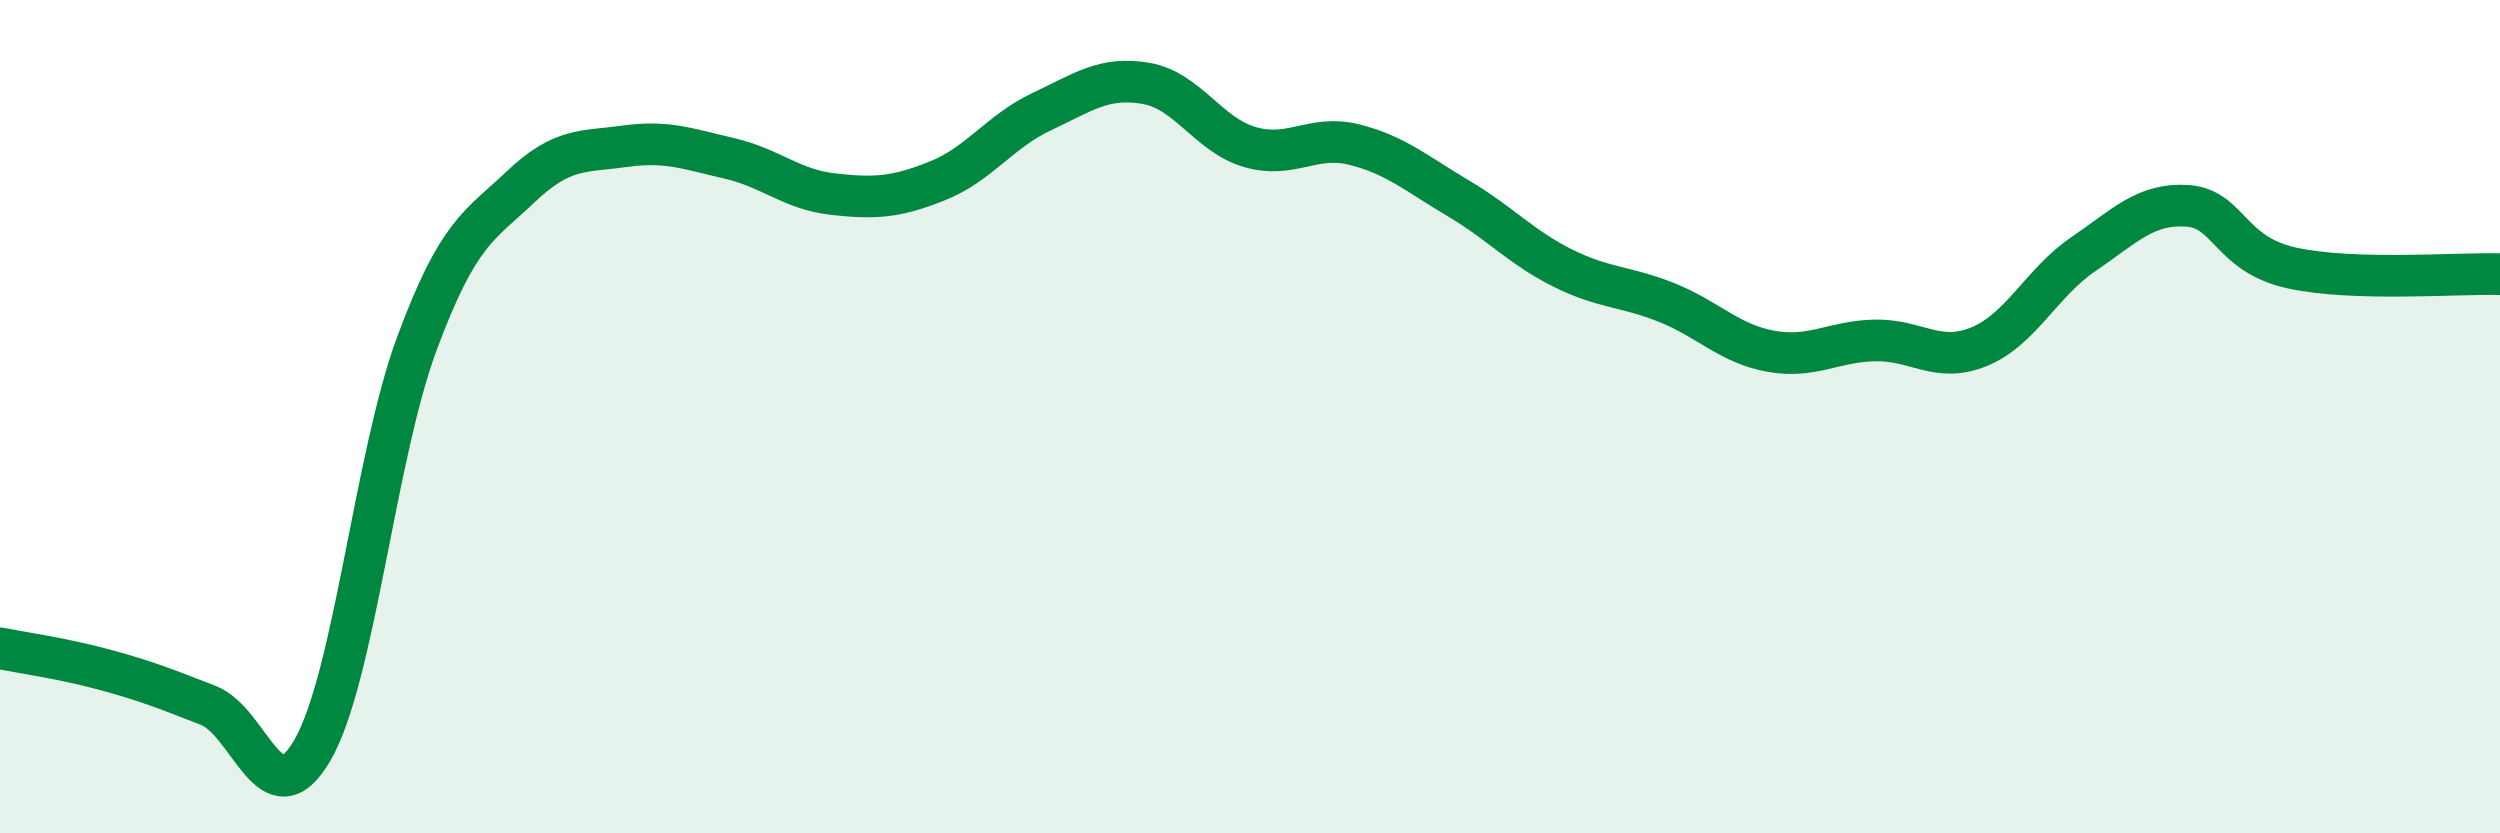
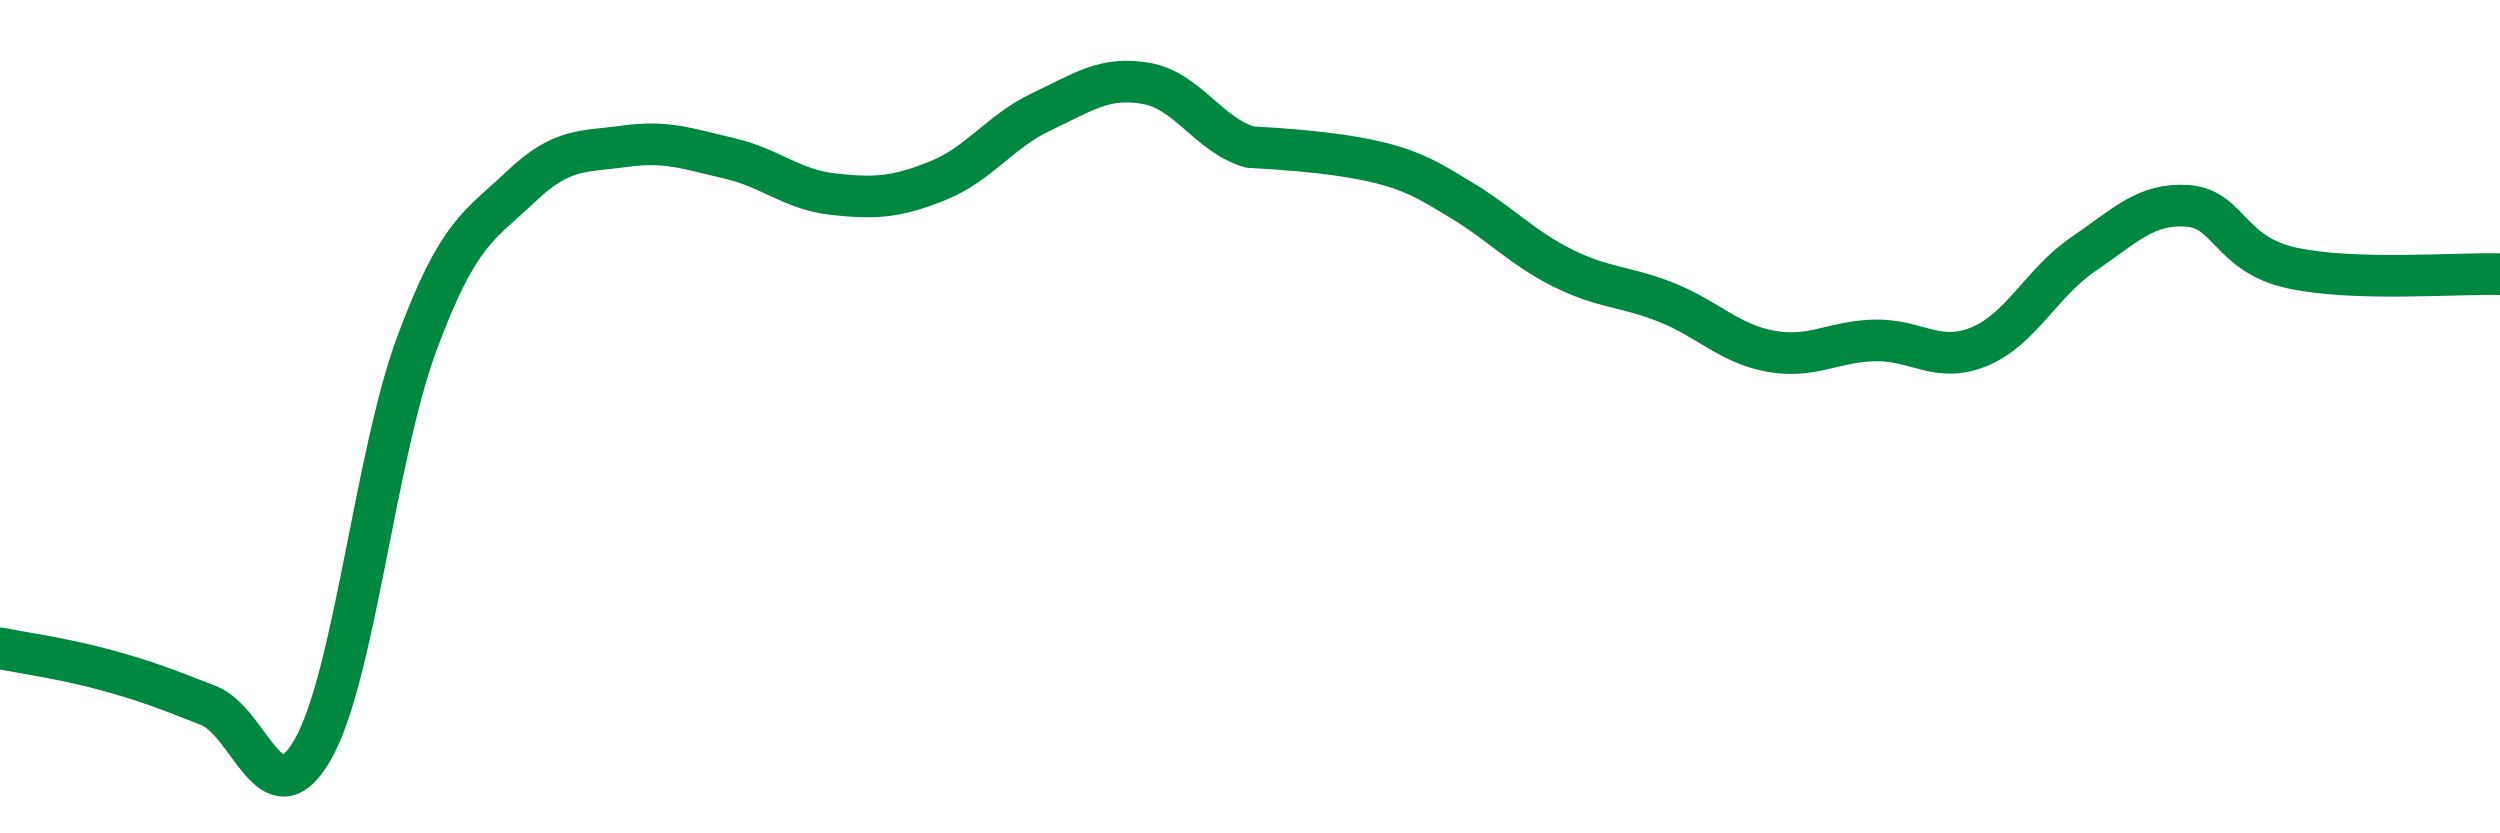
<svg xmlns="http://www.w3.org/2000/svg" width="60" height="20" viewBox="0 0 60 20">
-   <path d="M 0,15.56 C 0.5,15.66 1.5,15.8 2.5,16.07 C 3.5,16.34 4,16.54 5,16.93 C 6,17.32 6.5,19.73 7.5,18 C 8.5,16.27 9,10.96 10,8.26 C 11,5.56 11.5,5.43 12.5,4.48 C 13.5,3.53 14,3.65 15,3.51 C 16,3.37 16.5,3.57 17.5,3.8 C 18.5,4.03 19,4.55 20,4.66 C 21,4.77 21.5,4.74 22.5,4.34 C 23.5,3.94 24,3.15 25,2.68 C 26,2.21 26.5,1.83 27.5,2 C 28.5,2.17 29,3.24 30,3.53 C 31,3.82 31.5,3.22 32.5,3.47 C 33.5,3.72 34,4.17 35,4.76 C 36,5.35 36.5,5.93 37.5,6.43 C 38.5,6.93 39,6.86 40,7.26 C 41,7.66 41.5,8.25 42.5,8.43 C 43.5,8.61 44,8.19 45,8.17 C 46,8.15 46.5,8.73 47.5,8.32 C 48.5,7.91 49,6.78 50,6.1 C 51,5.42 51.5,4.87 52.5,4.94 C 53.5,5.01 53.5,6.1 55,6.43 C 56.5,6.76 59,6.55 60,6.58L60 20L0 20Z" fill="#008740" opacity="0.1" stroke-linecap="round" stroke-linejoin="round" />
-   <path d="M 0,15.56 C 0.5,15.66 1.5,15.8 2.5,16.07 C 3.5,16.34 4,16.54 5,16.93 C 6,17.32 6.5,19.73 7.5,18 C 8.5,16.27 9,10.96 10,8.26 C 11,5.56 11.5,5.43 12.5,4.48 C 13.5,3.53 14,3.65 15,3.51 C 16,3.37 16.5,3.57 17.5,3.8 C 18.5,4.03 19,4.55 20,4.66 C 21,4.77 21.5,4.74 22.5,4.34 C 23.5,3.94 24,3.15 25,2.68 C 26,2.21 26.5,1.83 27.5,2 C 28.5,2.17 29,3.24 30,3.53 C 31,3.82 31.5,3.22 32.5,3.47 C 33.5,3.72 34,4.17 35,4.76 C 36,5.35 36.5,5.93 37.5,6.43 C 38.5,6.93 39,6.86 40,7.26 C 41,7.66 41.5,8.25 42.5,8.43 C 43.5,8.61 44,8.19 45,8.17 C 46,8.15 46.5,8.73 47.5,8.32 C 48.5,7.91 49,6.78 50,6.1 C 51,5.42 51.5,4.87 52.5,4.94 C 53.5,5.01 53.5,6.1 55,6.43 C 56.5,6.76 59,6.55 60,6.58" stroke="#008740" stroke-width="1" fill="none" stroke-linecap="round" stroke-linejoin="round" />
+   <path d="M 0,15.56 C 0.5,15.66 1.5,15.8 2.5,16.07 C 3.5,16.34 4,16.54 5,16.93 C 6,17.32 6.5,19.73 7.5,18 C 8.5,16.27 9,10.96 10,8.26 C 11,5.56 11.5,5.43 12.5,4.48 C 13.5,3.53 14,3.65 15,3.51 C 16,3.37 16.5,3.57 17.5,3.8 C 18.5,4.03 19,4.55 20,4.66 C 21,4.77 21.5,4.74 22.5,4.34 C 23.5,3.94 24,3.15 25,2.68 C 26,2.21 26.5,1.83 27.5,2 C 28.5,2.17 29,3.24 30,3.53 C 33.5,3.72 34,4.17 35,4.76 C 36,5.35 36.5,5.93 37.5,6.43 C 38.5,6.93 39,6.86 40,7.26 C 41,7.66 41.5,8.25 42.5,8.43 C 43.5,8.61 44,8.19 45,8.17 C 46,8.15 46.5,8.73 47.5,8.32 C 48.5,7.91 49,6.78 50,6.1 C 51,5.42 51.5,4.87 52.5,4.94 C 53.5,5.01 53.5,6.1 55,6.43 C 56.5,6.76 59,6.55 60,6.58" stroke="#008740" stroke-width="1" fill="none" stroke-linecap="round" stroke-linejoin="round" />
</svg>